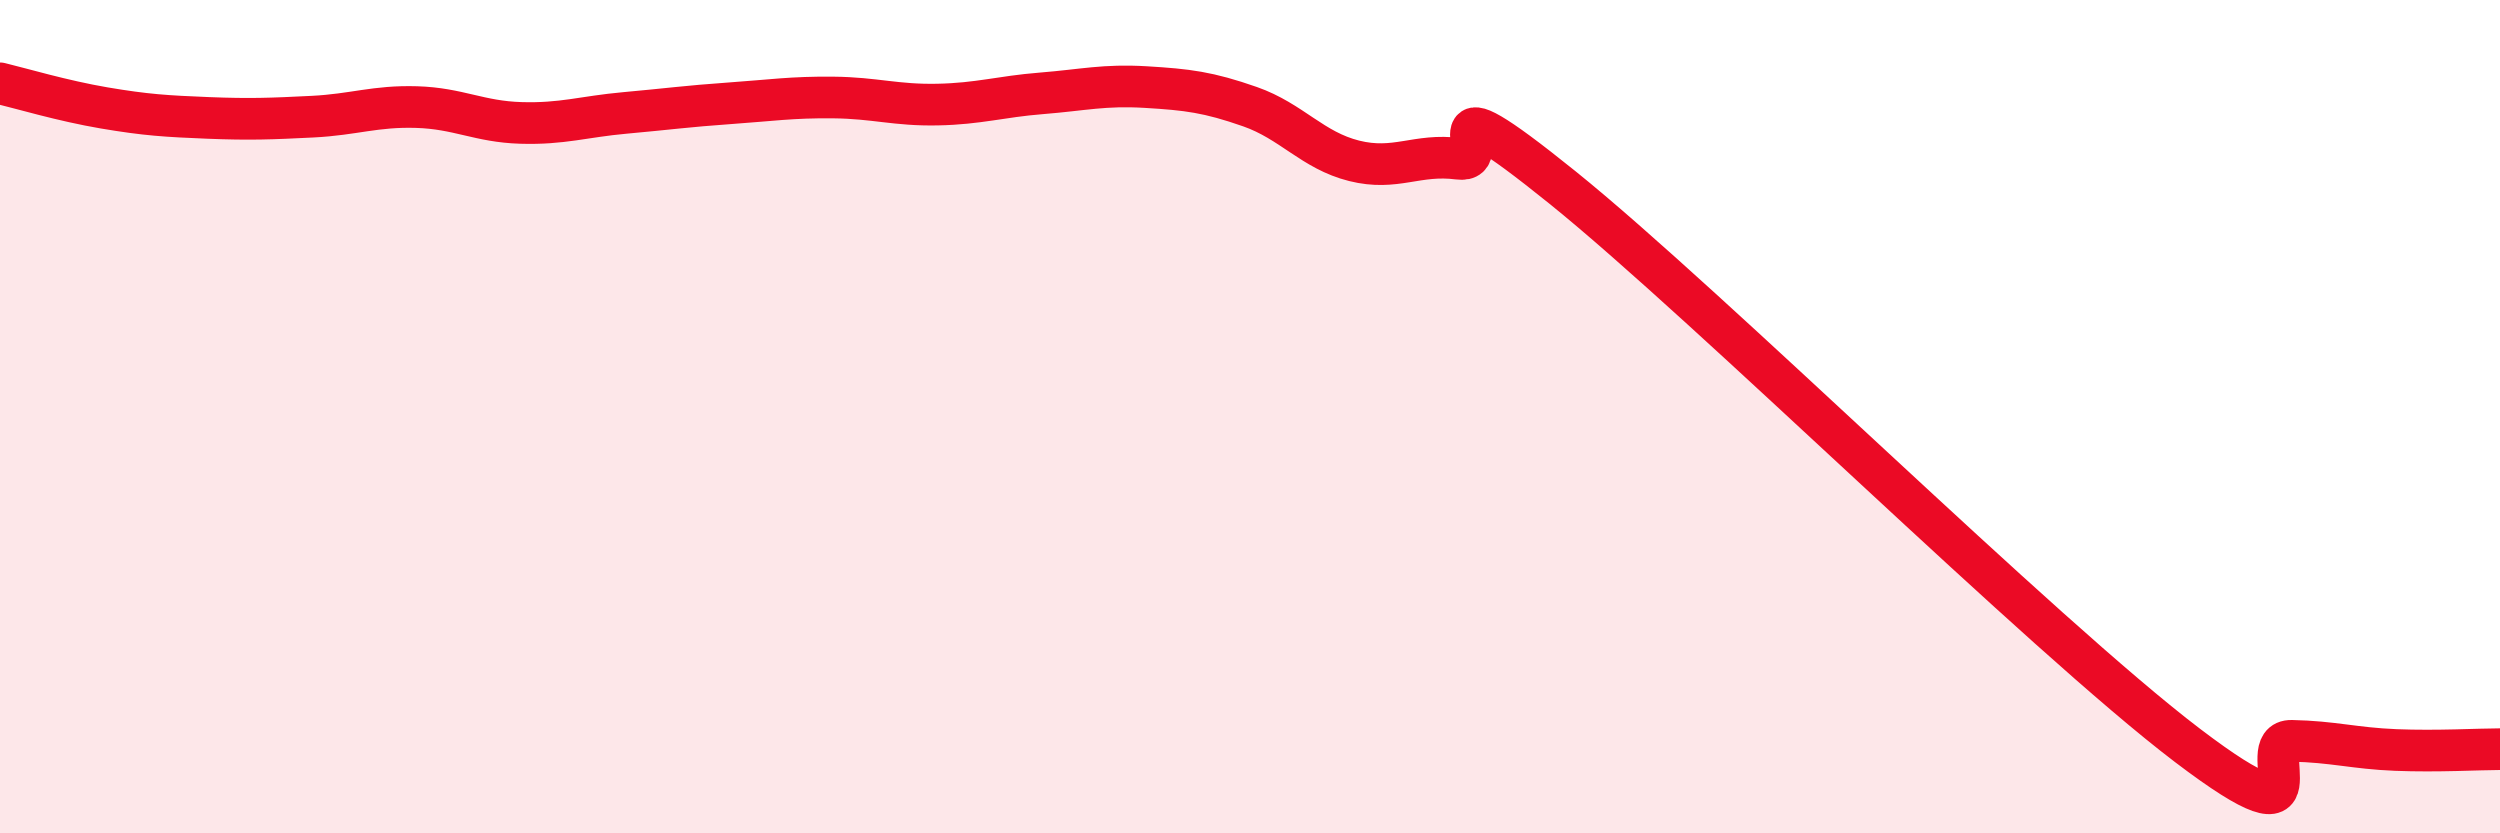
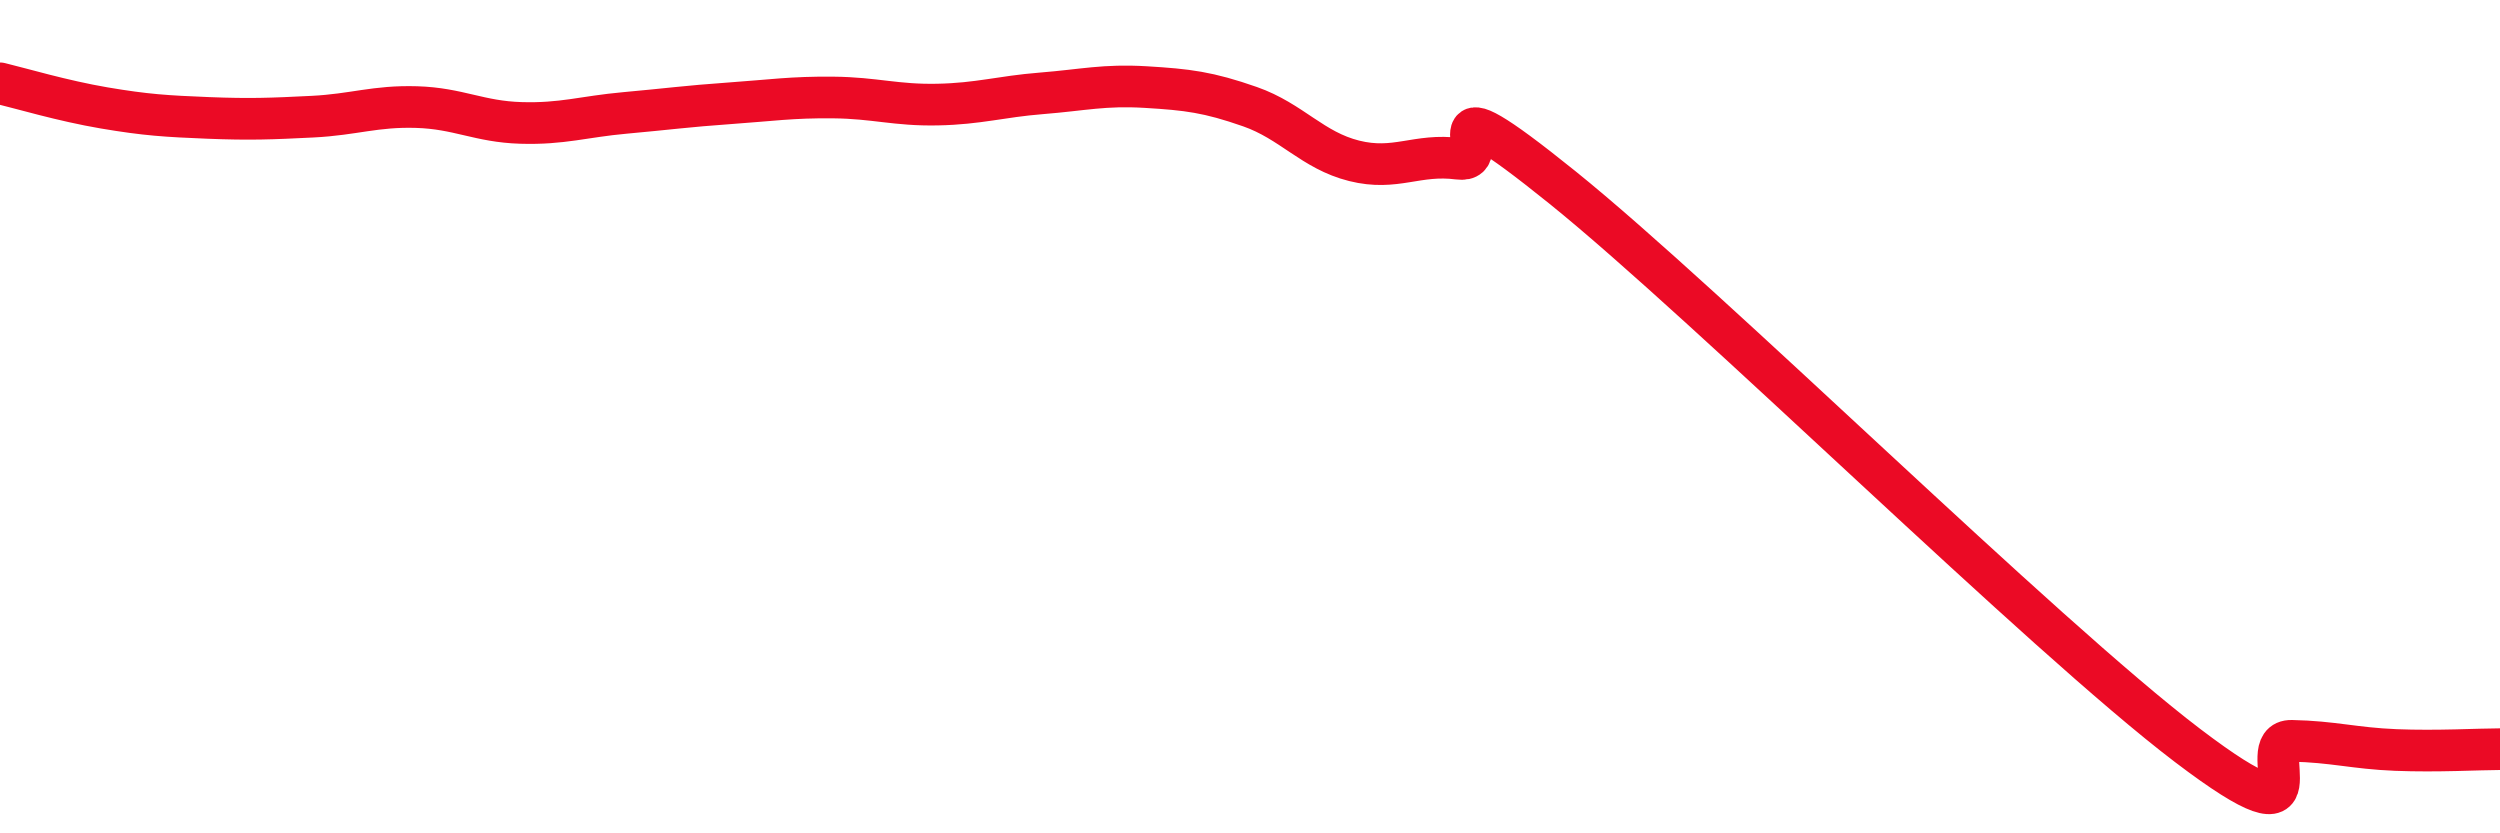
<svg xmlns="http://www.w3.org/2000/svg" width="60" height="20" viewBox="0 0 60 20">
-   <path d="M 0,2 C 0.5,2.12 1.5,2.42 2.5,2.59 C 3.5,2.76 4,2.79 5,2.83 C 6,2.87 6.5,2.85 7.5,2.8 C 8.5,2.75 9,2.54 10,2.57 C 11,2.6 11.5,2.92 12.5,2.95 C 13.5,2.98 14,2.8 15,2.71 C 16,2.62 16.5,2.55 17.5,2.48 C 18.5,2.41 19,2.33 20,2.34 C 21,2.35 21.5,2.53 22.5,2.51 C 23.5,2.49 24,2.32 25,2.24 C 26,2.16 26.5,2.03 27.5,2.09 C 28.5,2.15 29,2.21 30,2.56 C 31,2.91 31.5,3.61 32.5,3.86 C 33.5,4.11 34,3.68 35,3.81 C 36,3.94 34,1.68 37.5,4.5 C 41,7.32 49,15.23 52.5,17.89 C 56,20.55 54,17.76 55,17.78 C 56,17.8 56.5,17.96 57.5,18 C 58.5,18.04 59.5,17.98 60,17.98L60 20L0 20Z" fill="#EB0A25" opacity="0.1" stroke-linecap="round" stroke-linejoin="round" />
  <path d="M 0,2 C 0.5,2.12 1.5,2.42 2.5,2.59 C 3.5,2.76 4,2.79 5,2.83 C 6,2.87 6.5,2.85 7.5,2.8 C 8.5,2.75 9,2.54 10,2.57 C 11,2.6 11.5,2.92 12.5,2.95 C 13.5,2.98 14,2.8 15,2.71 C 16,2.62 16.5,2.55 17.5,2.48 C 18.5,2.41 19,2.33 20,2.34 C 21,2.35 21.5,2.53 22.5,2.51 C 23.5,2.49 24,2.32 25,2.24 C 26,2.16 26.5,2.03 27.5,2.09 C 28.5,2.15 29,2.21 30,2.56 C 31,2.91 31.5,3.61 32.5,3.86 C 33.5,4.11 34,3.68 35,3.81 C 36,3.94 34,1.68 37.5,4.5 C 41,7.32 49,15.23 52.5,17.89 C 56,20.55 54,17.76 55,17.78 C 56,17.8 56.5,17.96 57.5,18 C 58.5,18.04 59.5,17.98 60,17.98" stroke="#EB0A25" stroke-width="1" fill="none" stroke-linecap="round" stroke-linejoin="round" />
</svg>